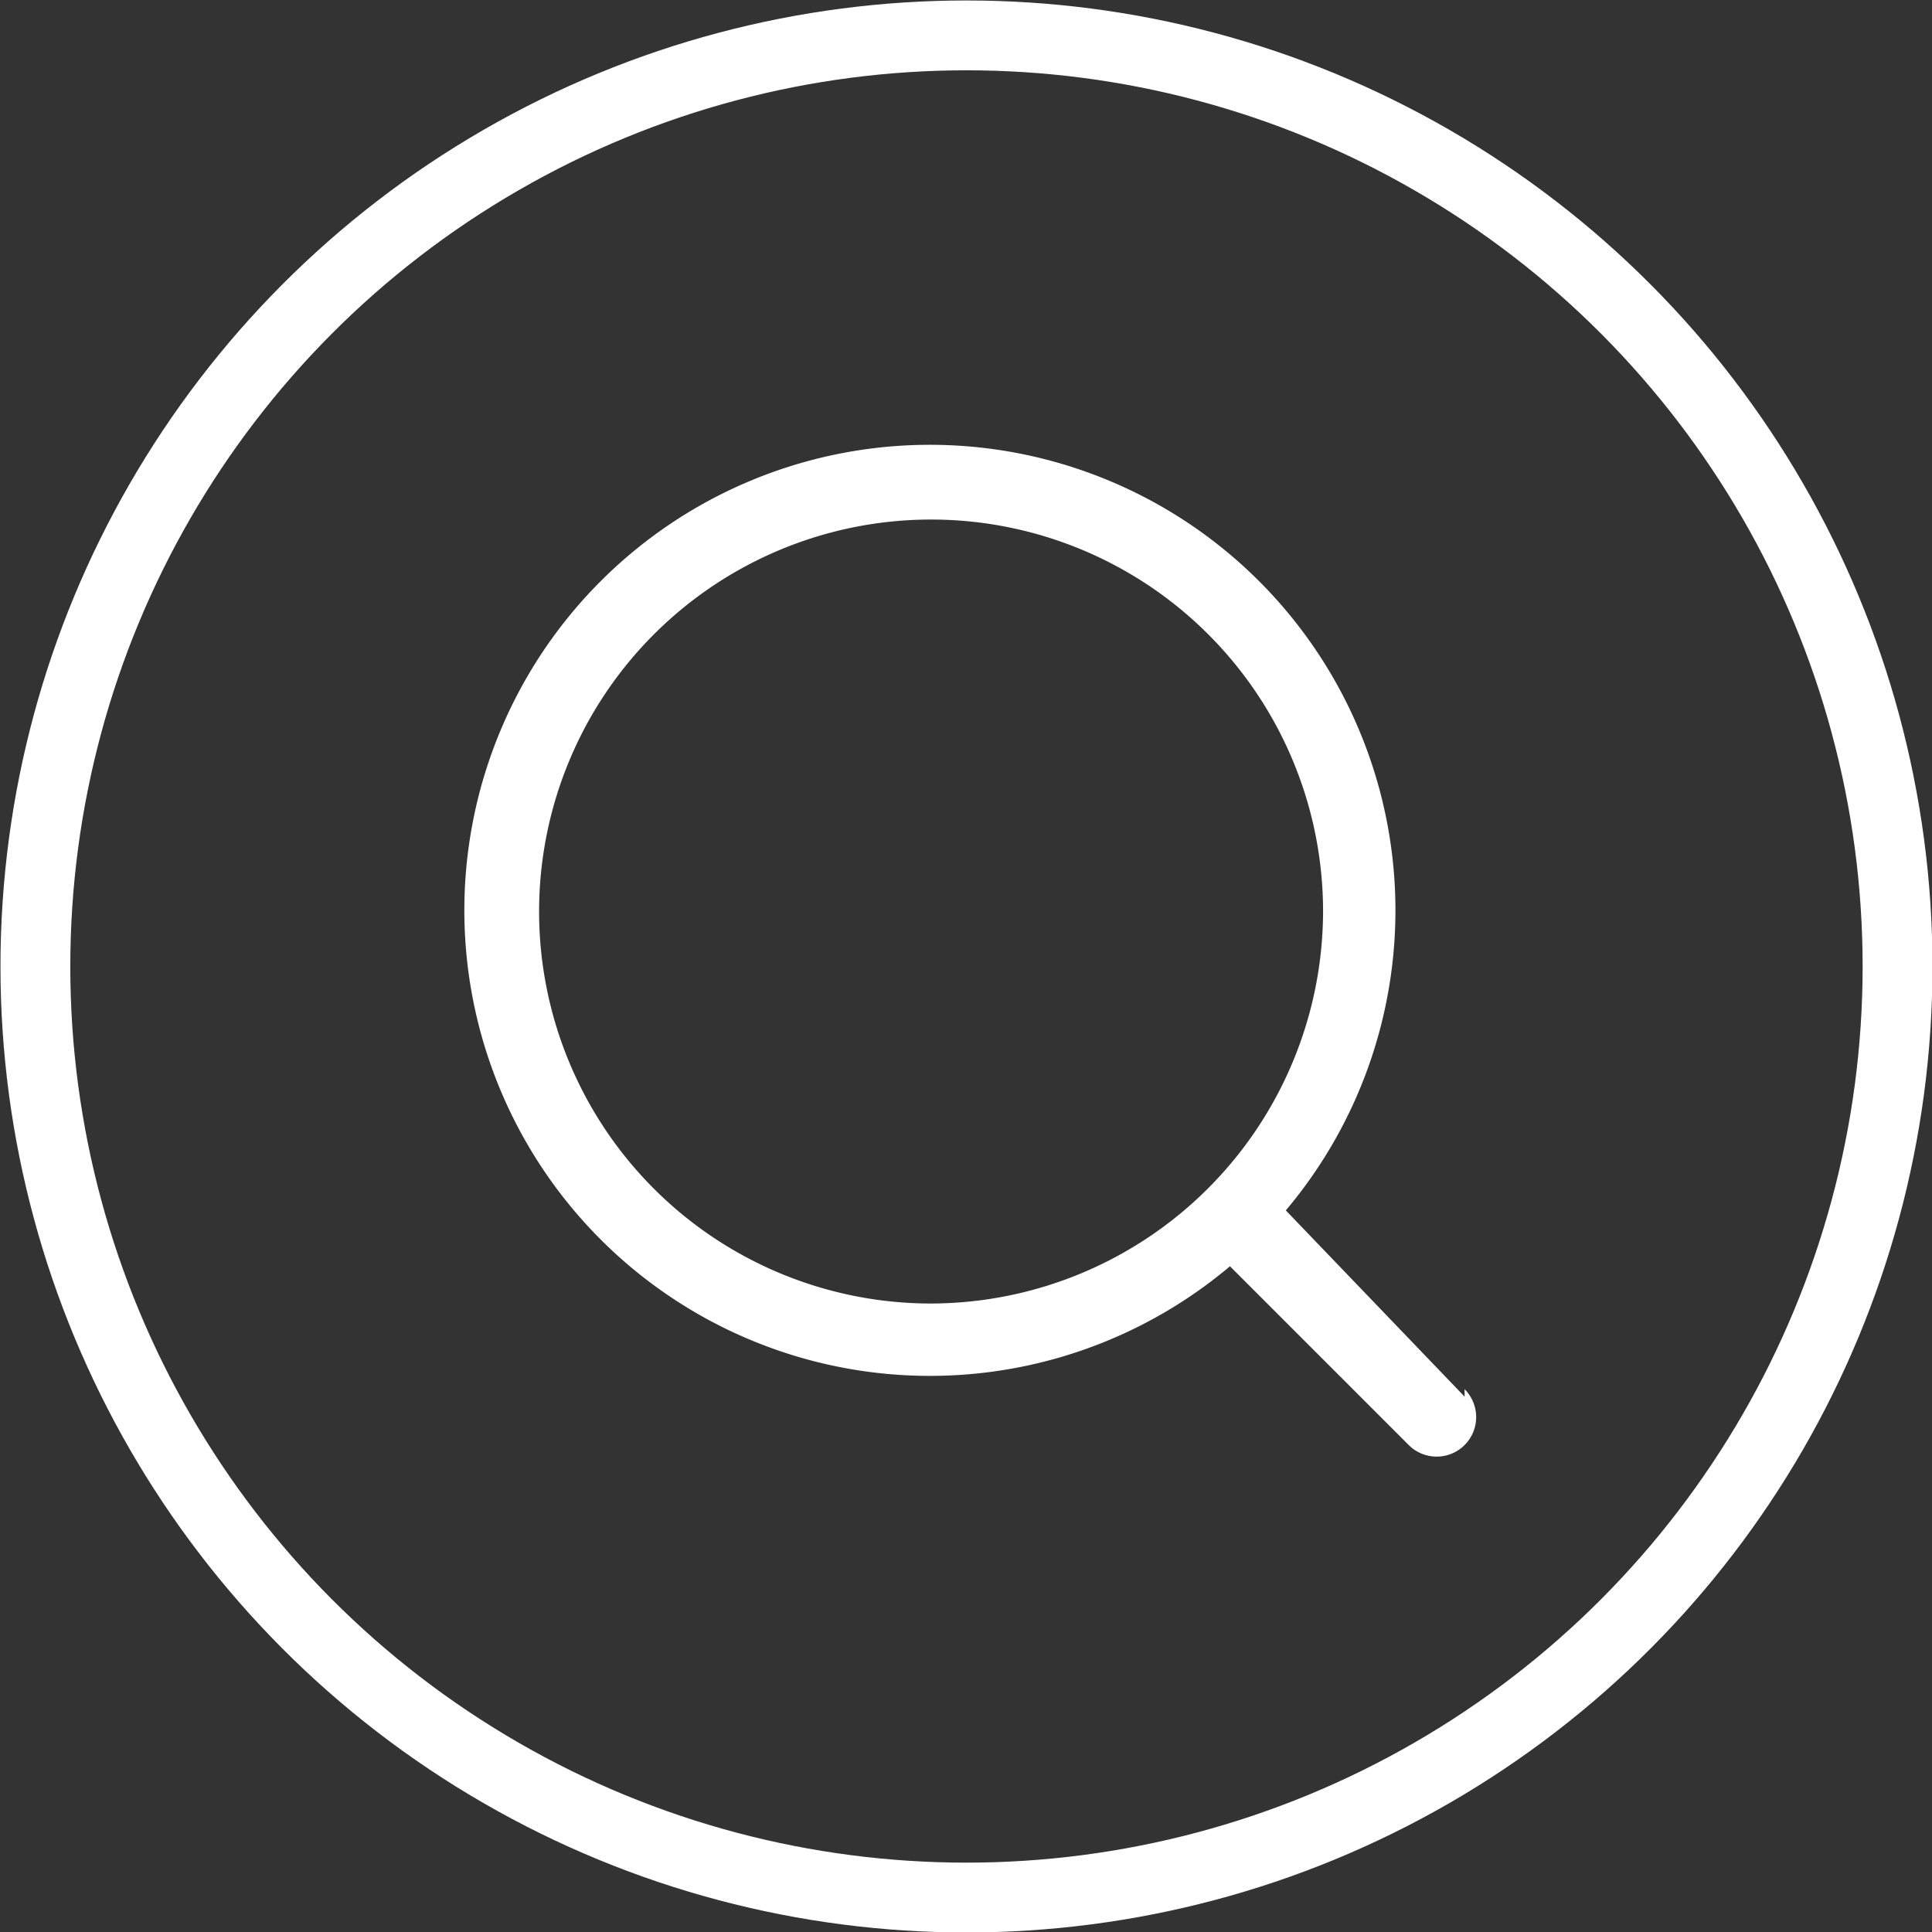
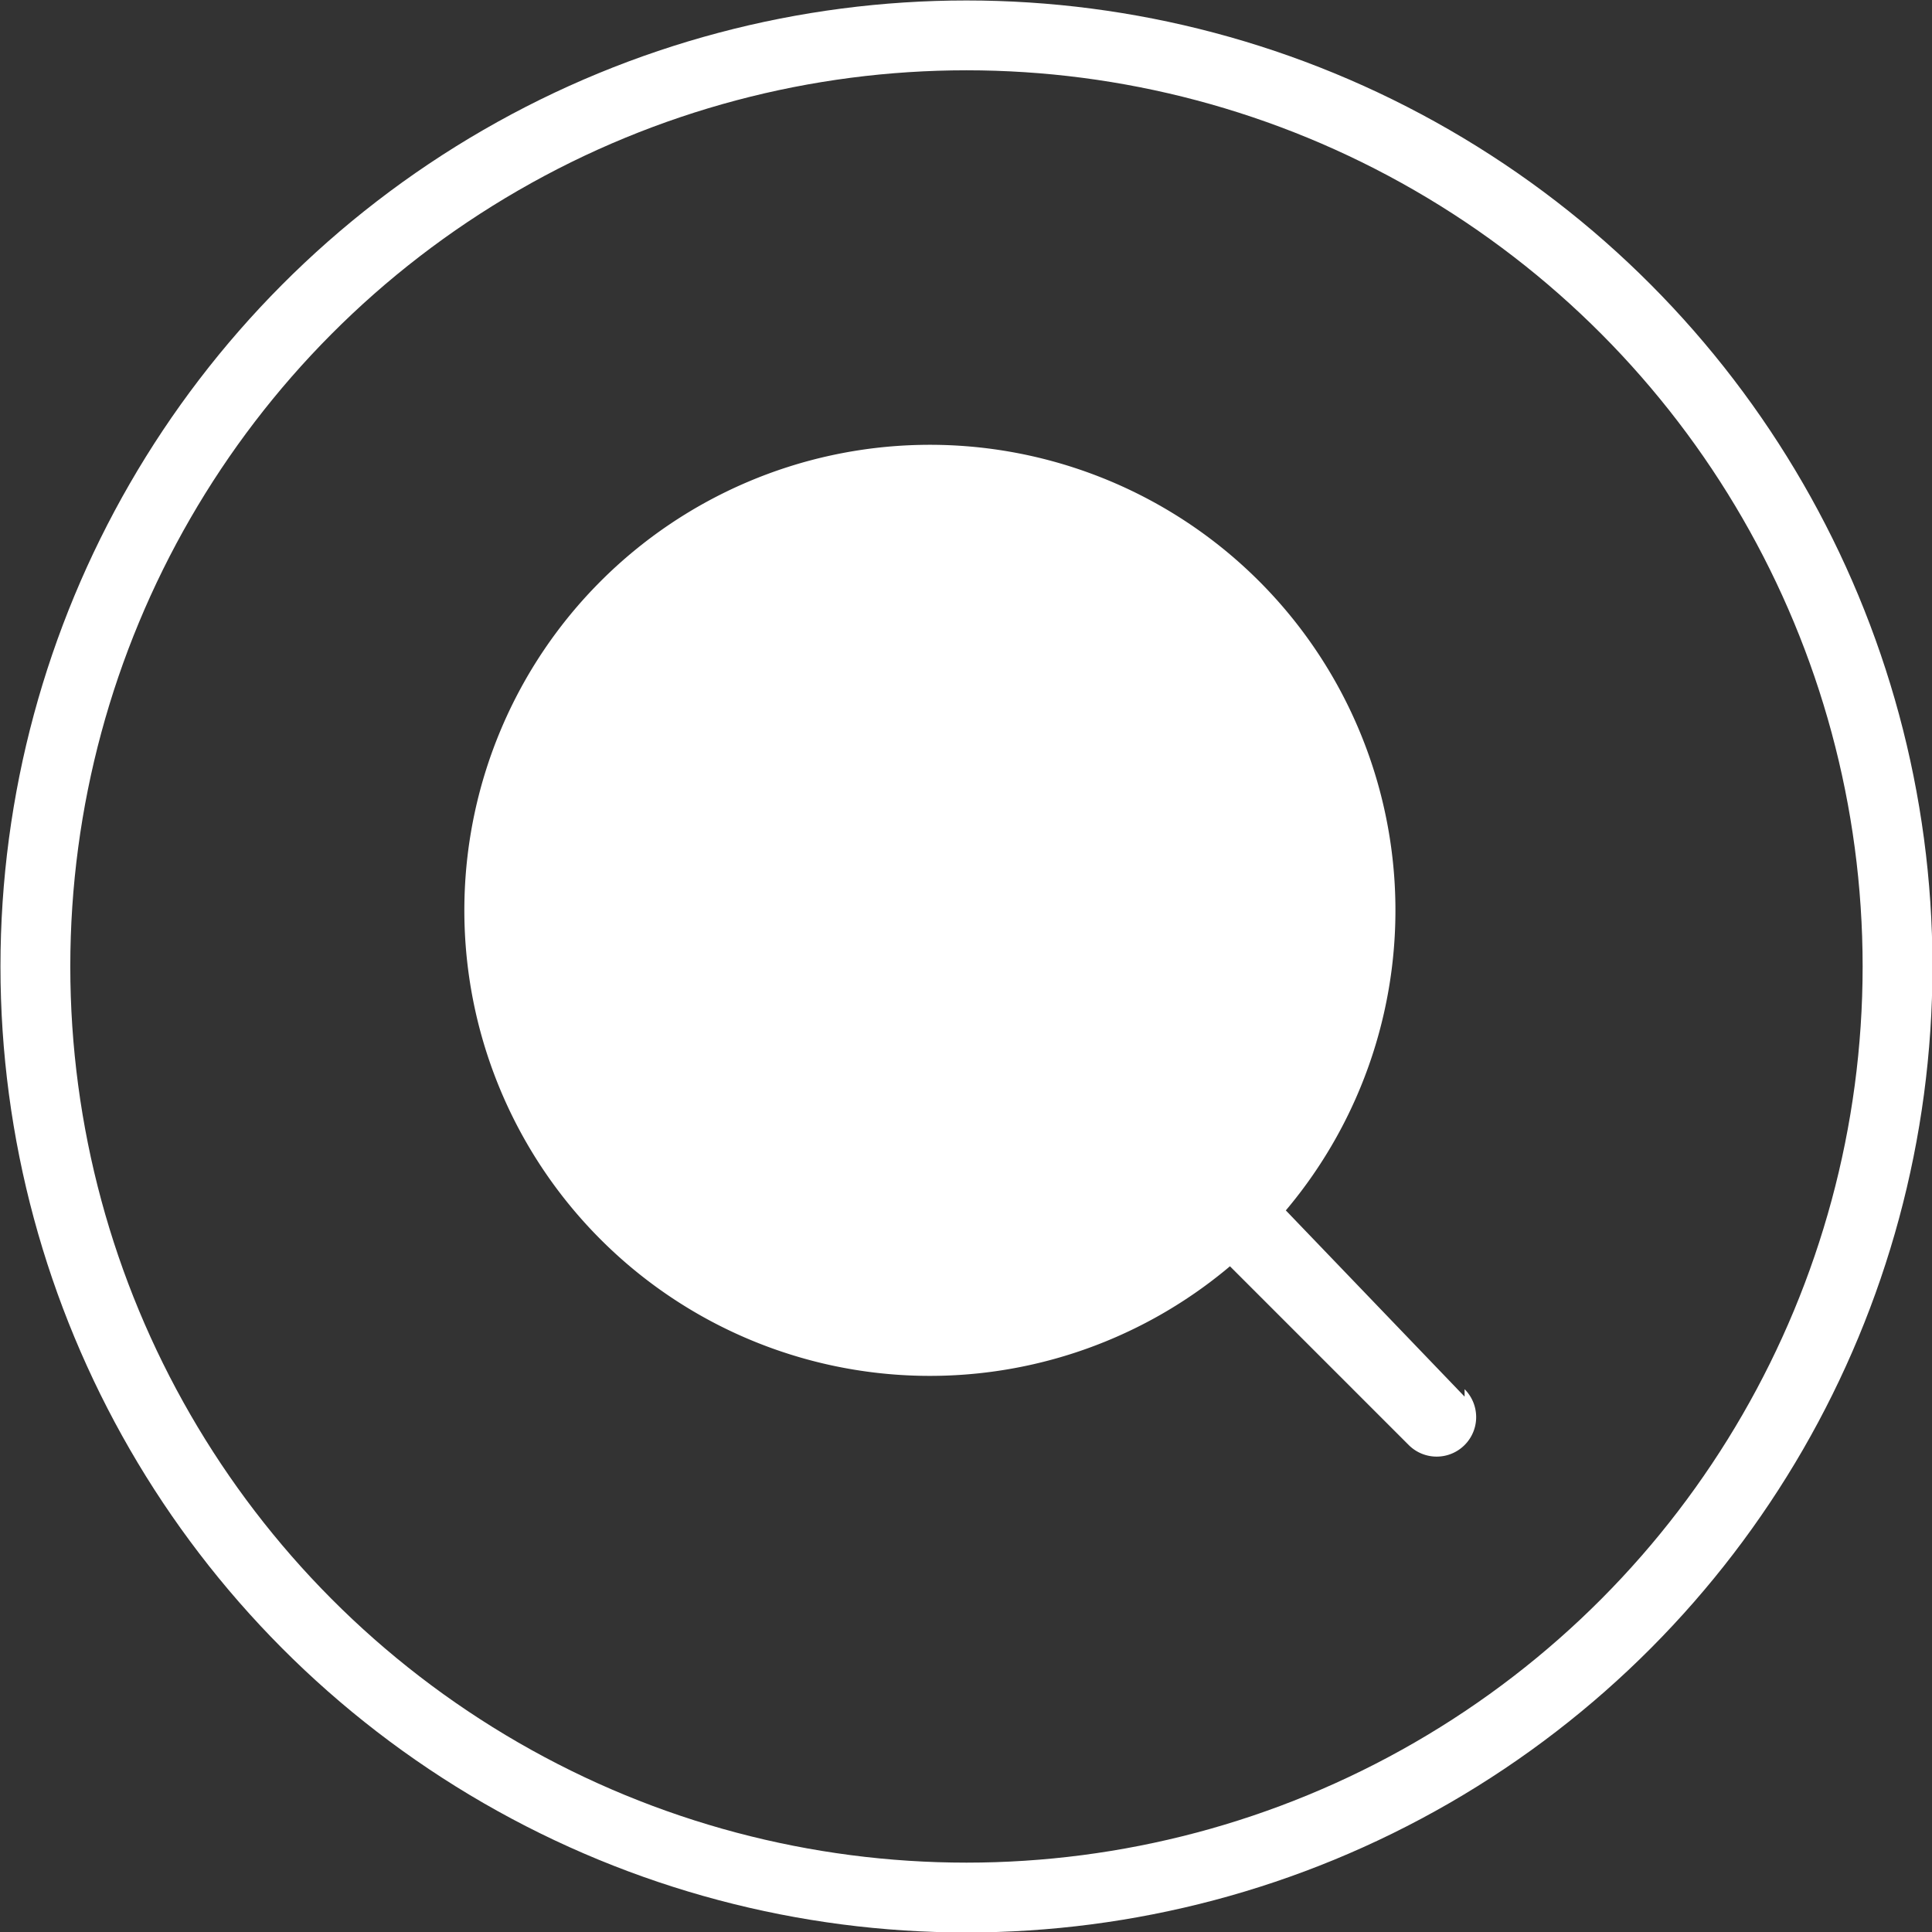
<svg xmlns="http://www.w3.org/2000/svg" viewBox="0 0 20.75 20.75">
  <rect x="0" y="0" width="20.75" height="20.75" fill="#333333" stroke="none" />
  <defs>
    <style>.cls-1{fill:#fff;}.cls-2,.cls-3{fill:none;}.cls-2{stroke:#fff;stroke-miterlimit:10;stroke-width:0.75px;}</style>
  </defs>
  <g id="图层_2" data-name="图层 2">
    <g id="图层_1-2" data-name="图层 1">
-       <path class="cls-1" d="M15.73,15,13.81,13a5,5,0,1,0-.6.6l1.92,1.92a.42.42,0,0,0,.6-.6M10,14a4.21,4.21,0,1,1,4.21-4.21A4.22,4.22,0,0,1,10,14" />
+       <path class="cls-1" d="M15.73,15,13.81,13a5,5,0,1,0-.6.6l1.92,1.92a.42.42,0,0,0,.6-.6M10,14A4.22,4.22,0,0,1,10,14" />
      <circle class="cls-2" cx="10.38" cy="10.38" r="10" />
-       <rect class="cls-3" width="20.75" height="20.75" />
    </g>
  </g>
</svg>